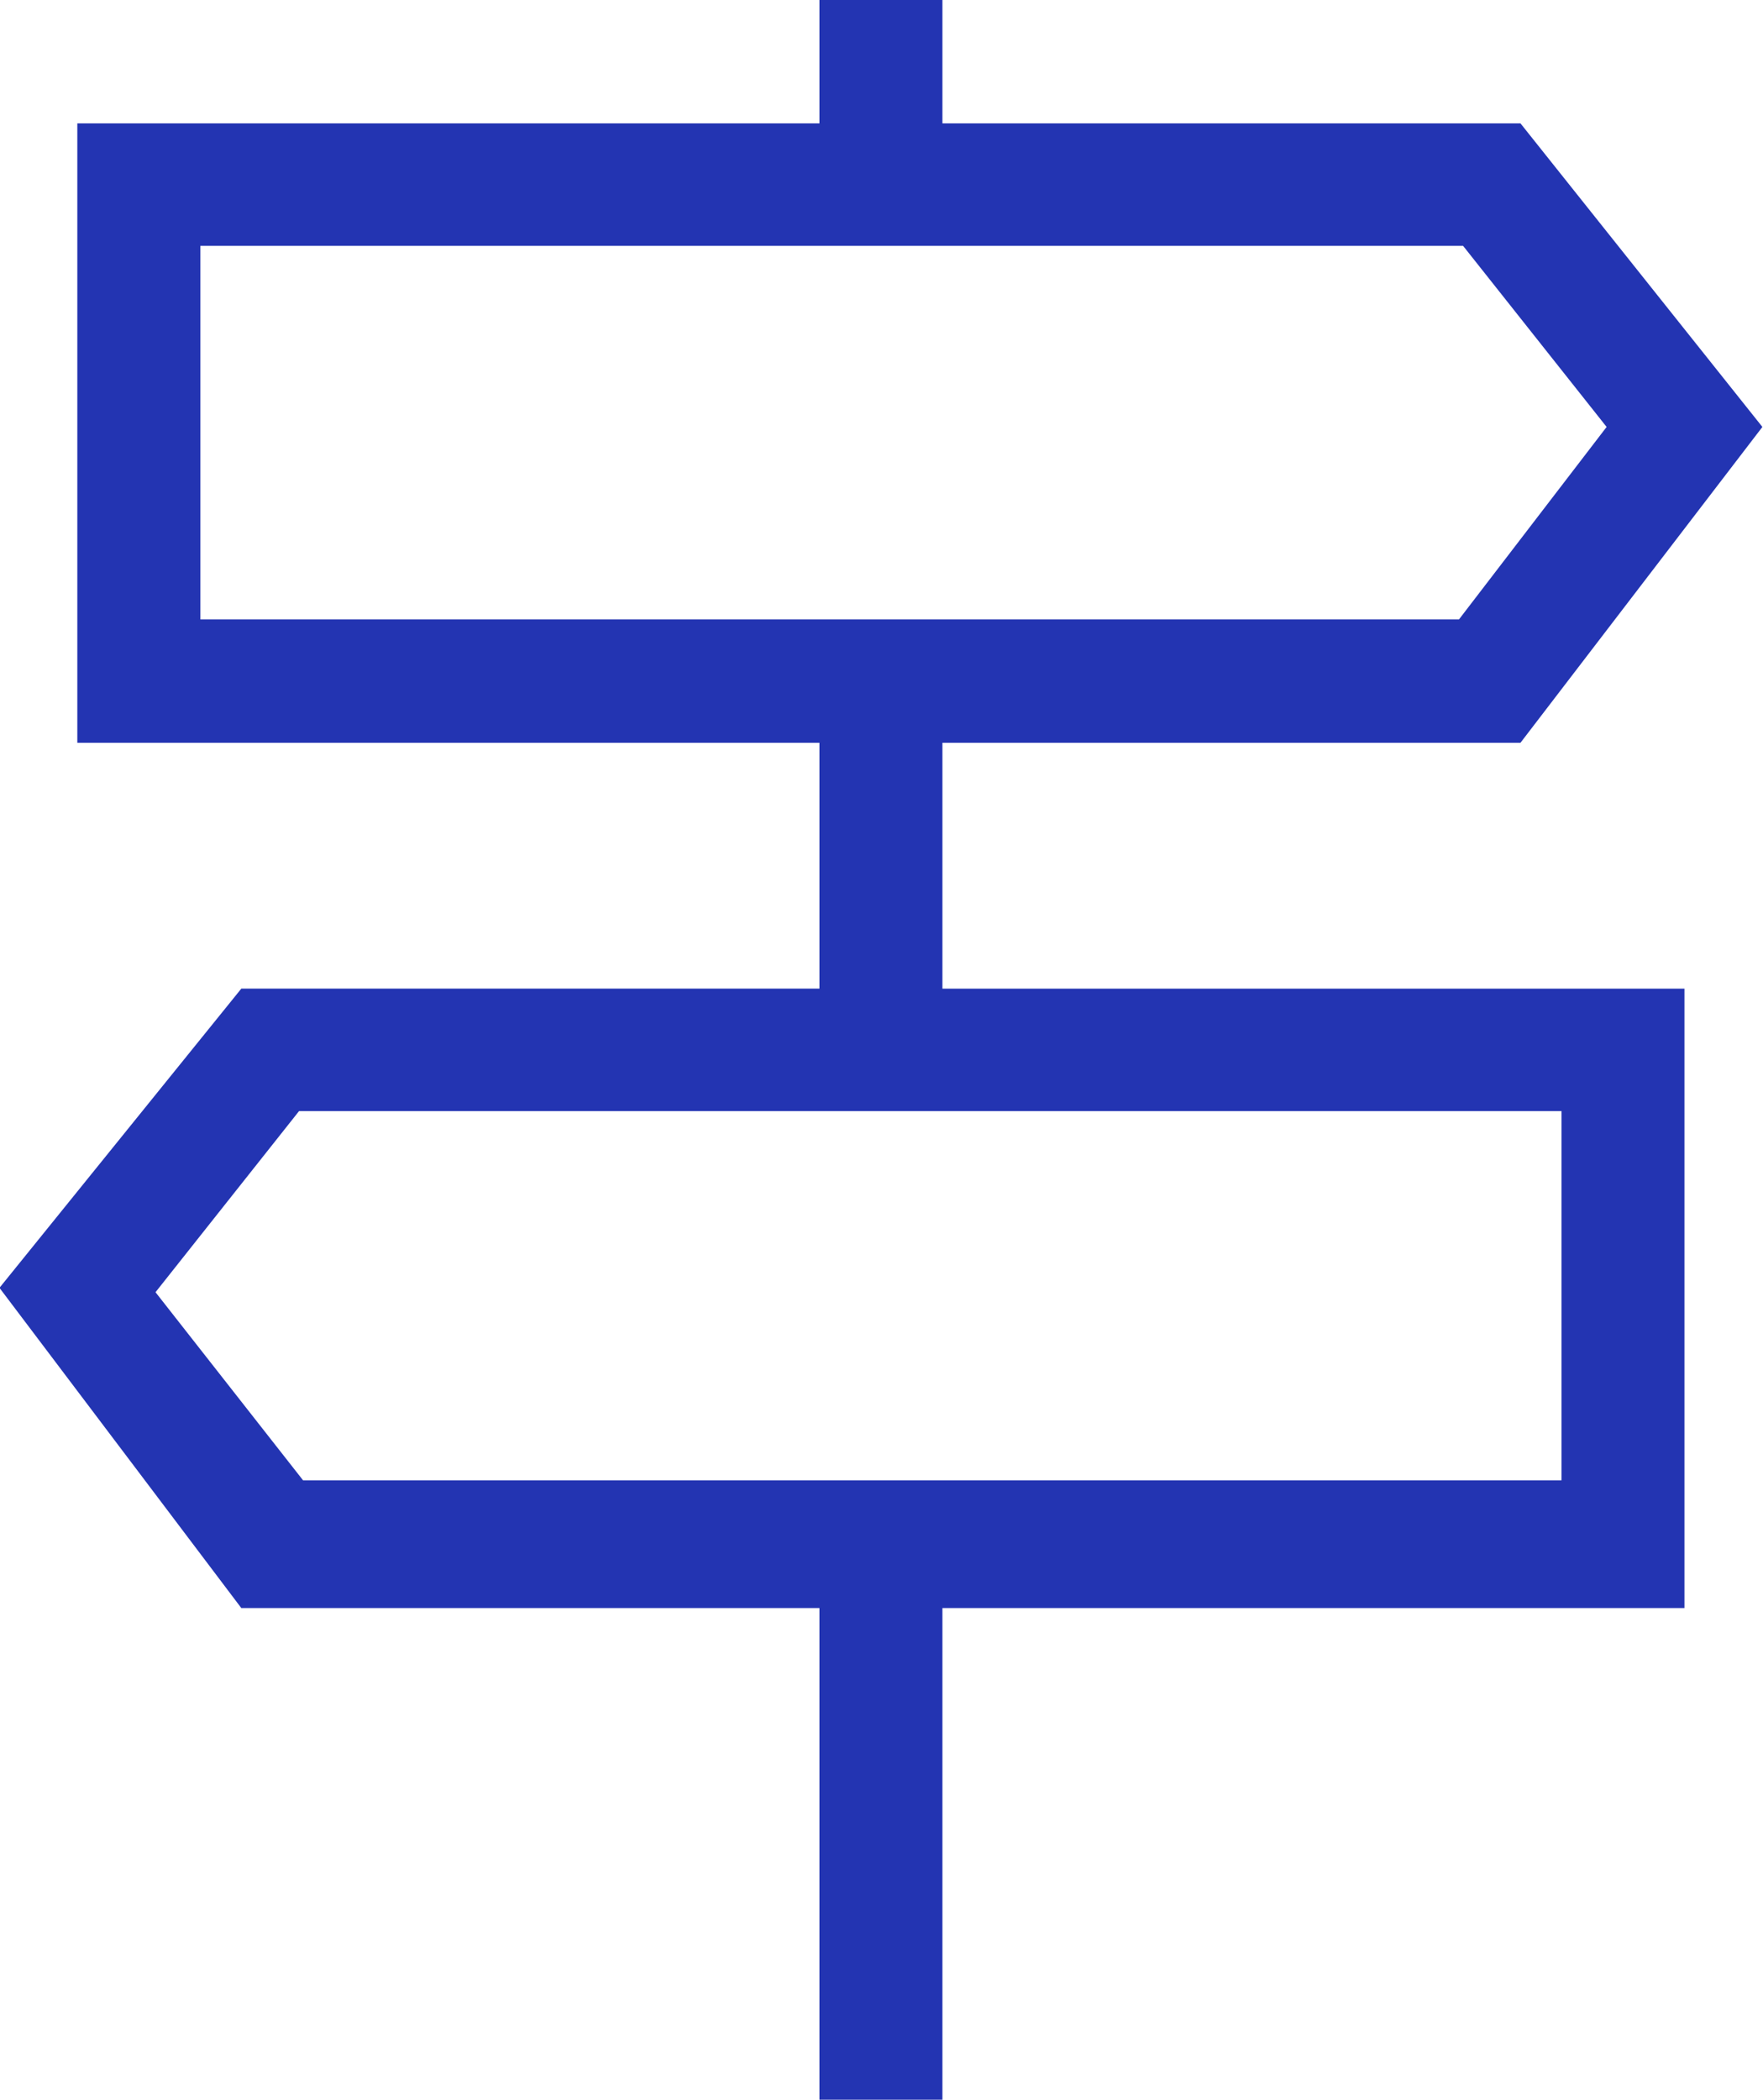
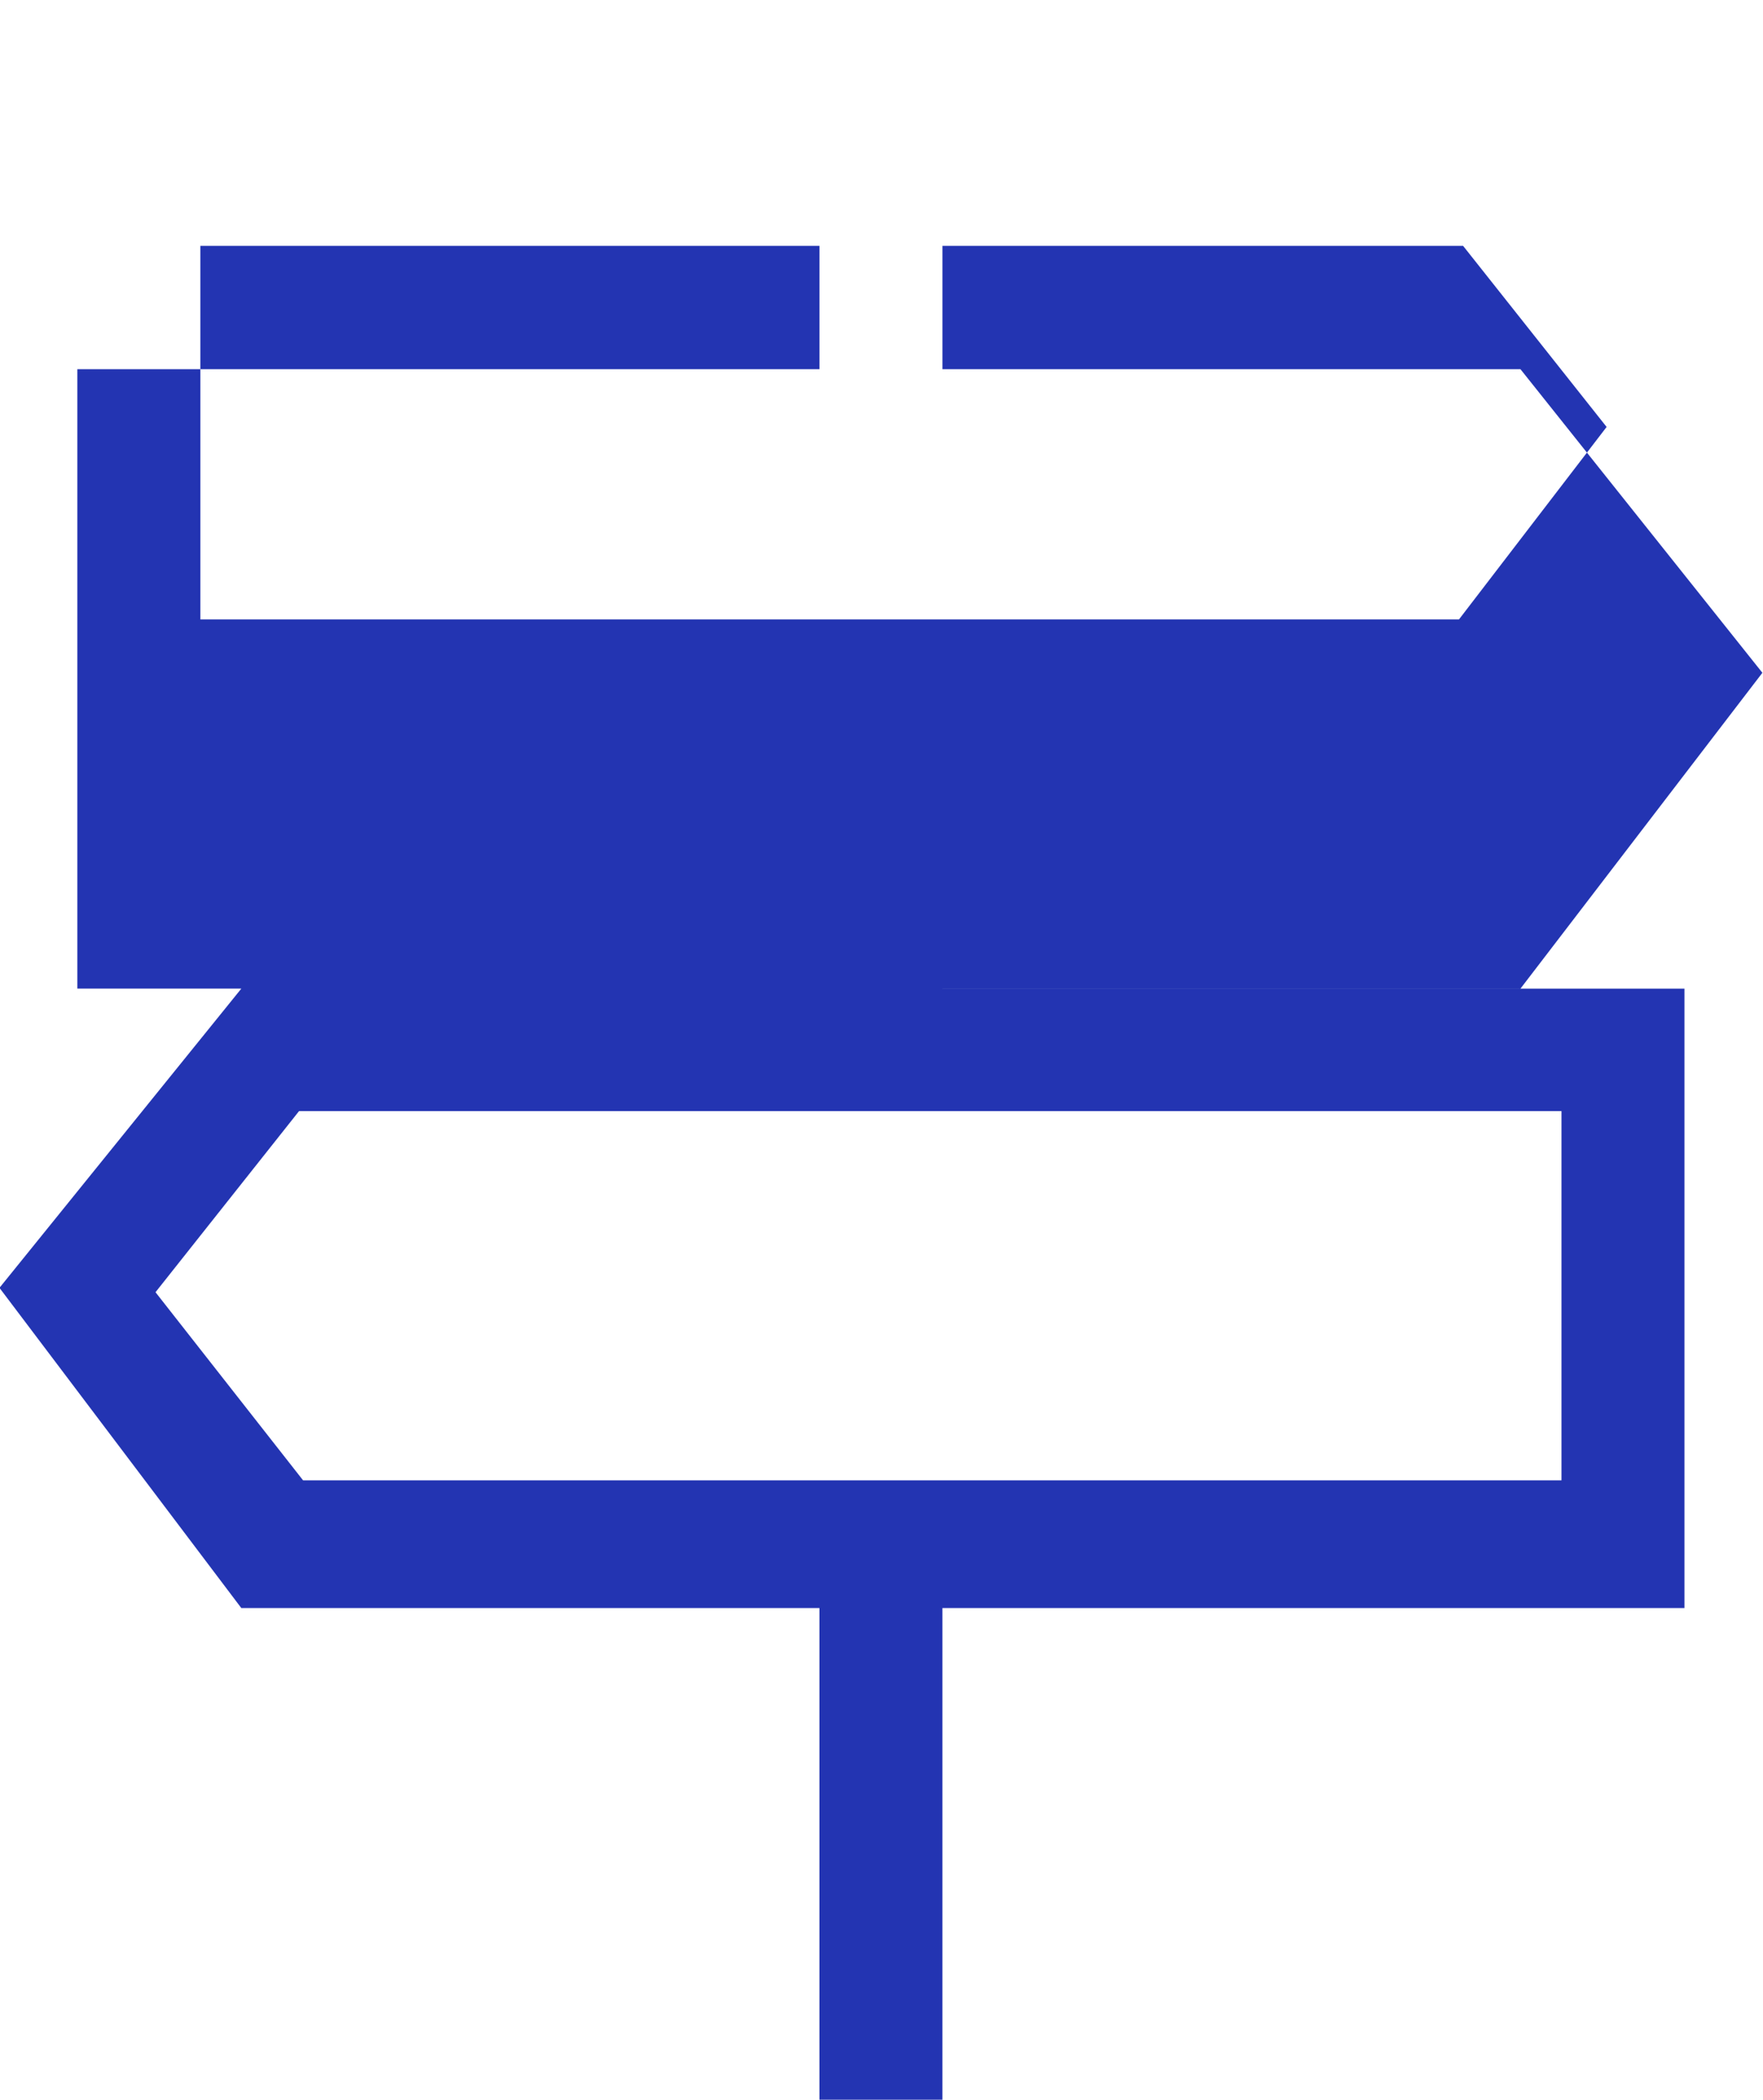
<svg xmlns="http://www.w3.org/2000/svg" width="20.157" height="24" viewBox="0 0 20.157 24">
  <defs>
    <style>
      .cls-1 {
        fill: #2334b2;
        fill-rule: evenodd;
      }
    </style>
  </defs>
-   <path id="location" class="cls-1" d="M415.556,7570.93v2.81h8.484v7.08h-8.484v5.62H414.15v-5.62h-6.61l-2.765-3.66,2.765-3.42h6.61v-2.81h-8.485v-7.08h8.485v-1.41h1.406v1.41h6.609l2.766,3.47-2.766,3.61h-6.609Zm-8.484-5.68v4.27h14.39l1.688-2.2-1.641-2.07H407.072Zm15.562,14.11v-4.22H408.2l-1.641,2.07,1.687,2.15h14.391Z" transform="translate(-404.781 -7562.44)" />
+   <path id="location" class="cls-1" d="M415.556,7570.93v2.81h8.484v7.08h-8.484v5.62H414.15v-5.62h-6.61l-2.765-3.66,2.765-3.42h6.61h-8.485v-7.08h8.485v-1.41h1.406v1.41h6.609l2.766,3.47-2.766,3.61h-6.609Zm-8.484-5.68v4.27h14.39l1.688-2.2-1.641-2.07H407.072Zm15.562,14.11v-4.22H408.2l-1.641,2.07,1.687,2.15h14.391Z" transform="translate(-404.781 -7562.44)" />
</svg>